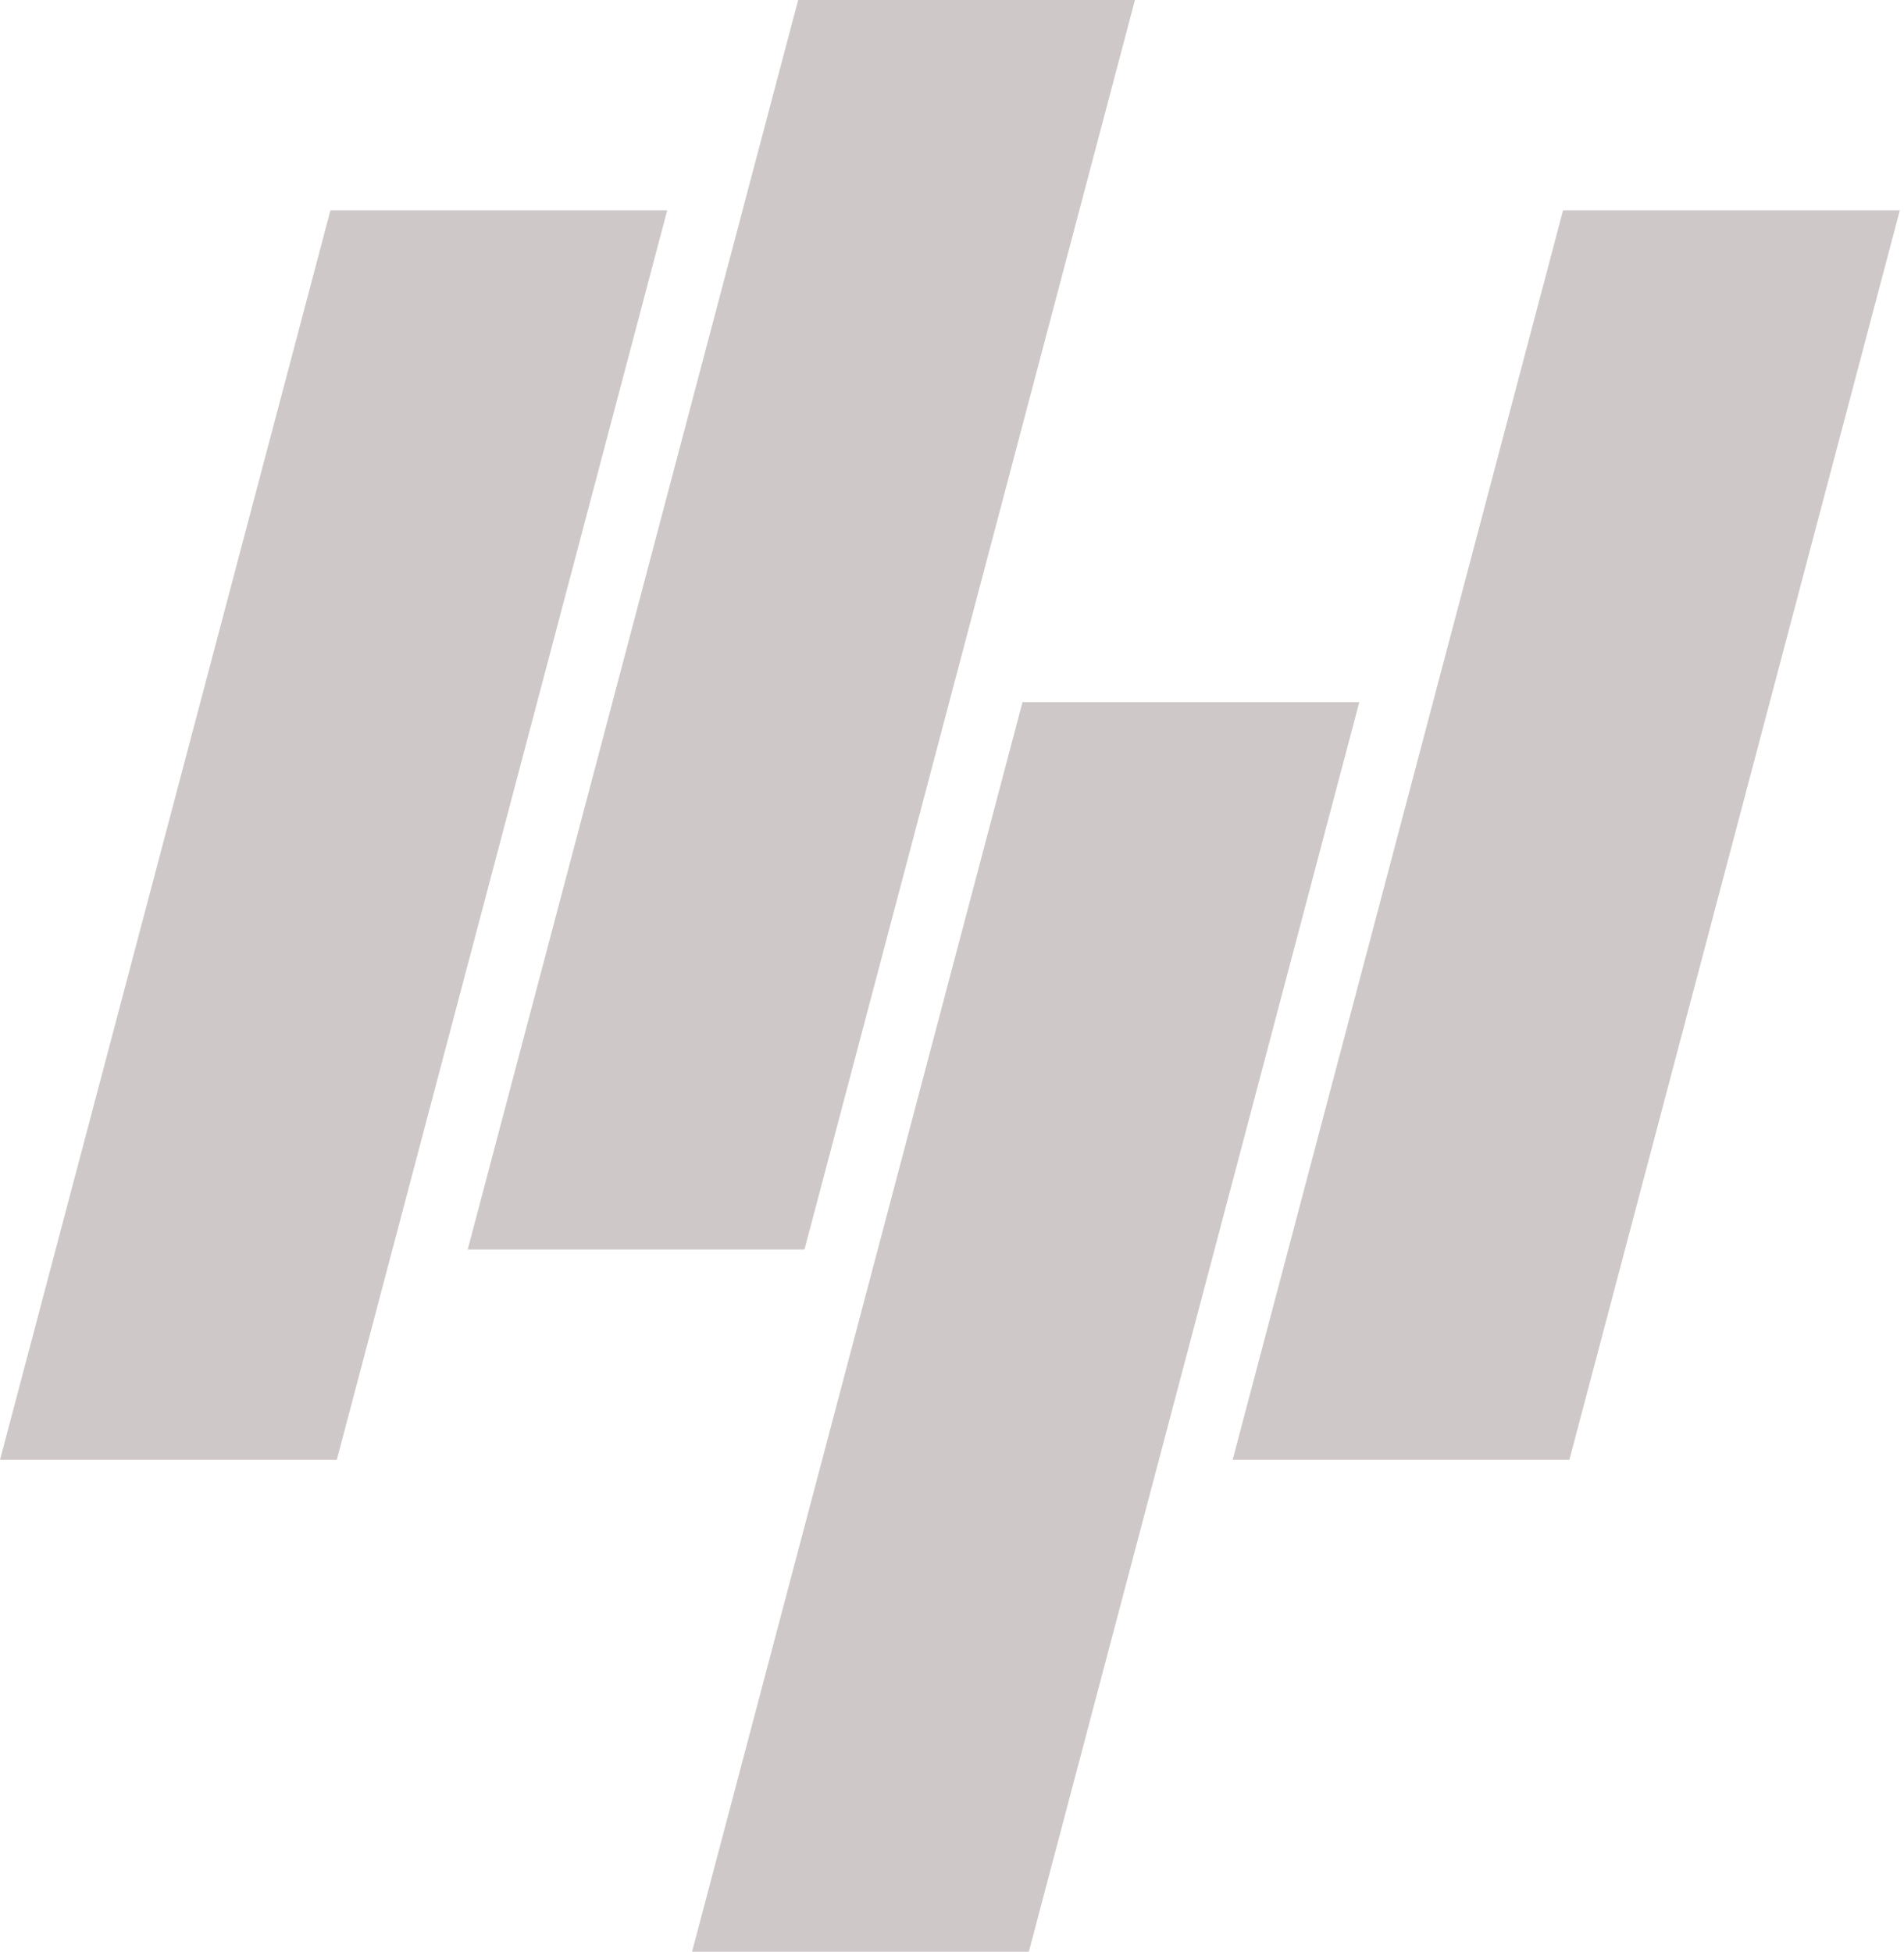
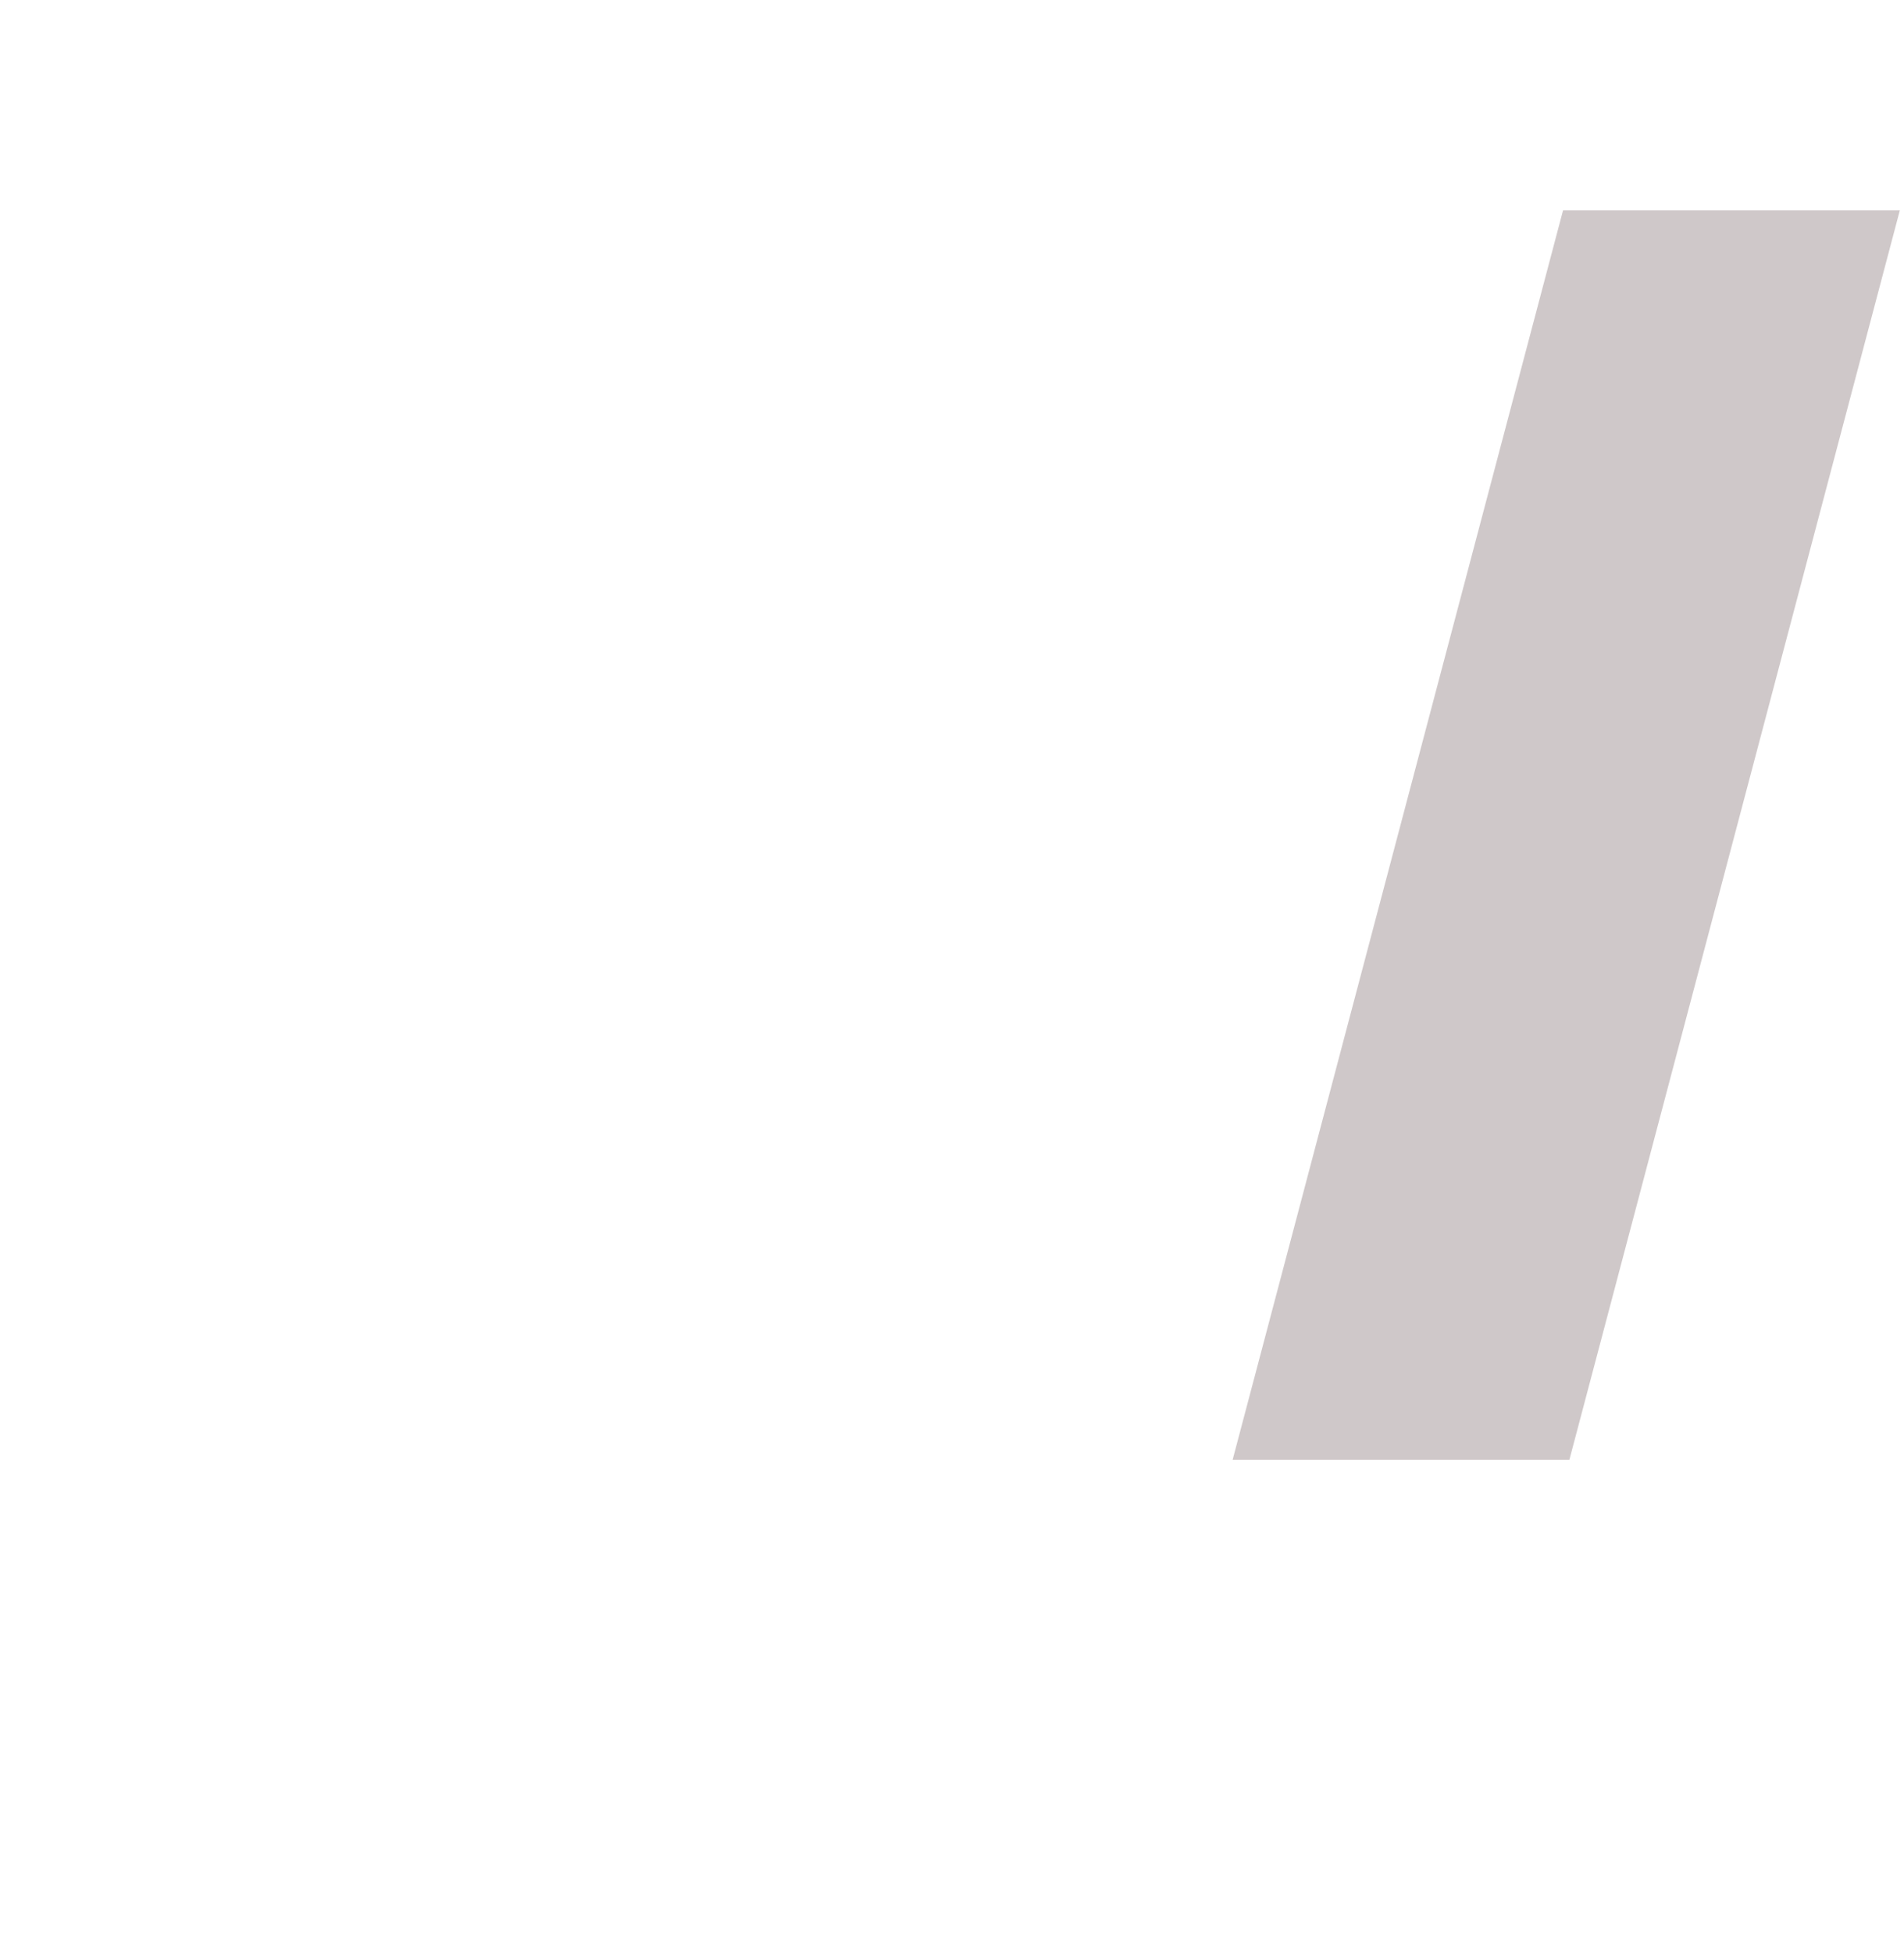
<svg xmlns="http://www.w3.org/2000/svg" id="Layer_1" viewBox="0 0 502.53 515.11">
  <defs>
    <style>.cls-1{fill:#cfc8c9;stroke-width:0px;}</style>
  </defs>
-   <polygon class="cls-1" points="88.89 385.3 0 385.3 87.21 55.52 176.1 55.52 88.89 385.3" />
-   <polygon class="cls-1" points="212.33 329.78 123.44 329.78 210.66 0 299.55 0 212.33 329.78" />
-   <polygon class="cls-1" points="271.55 515.11 182.66 515.11 269.87 185.33 358.76 185.33 271.55 515.11" />
  <polygon class="cls-1" points="414.21 385.3 325.33 385.3 412.54 55.52 501.43 55.52 414.21 385.3" />
</svg>